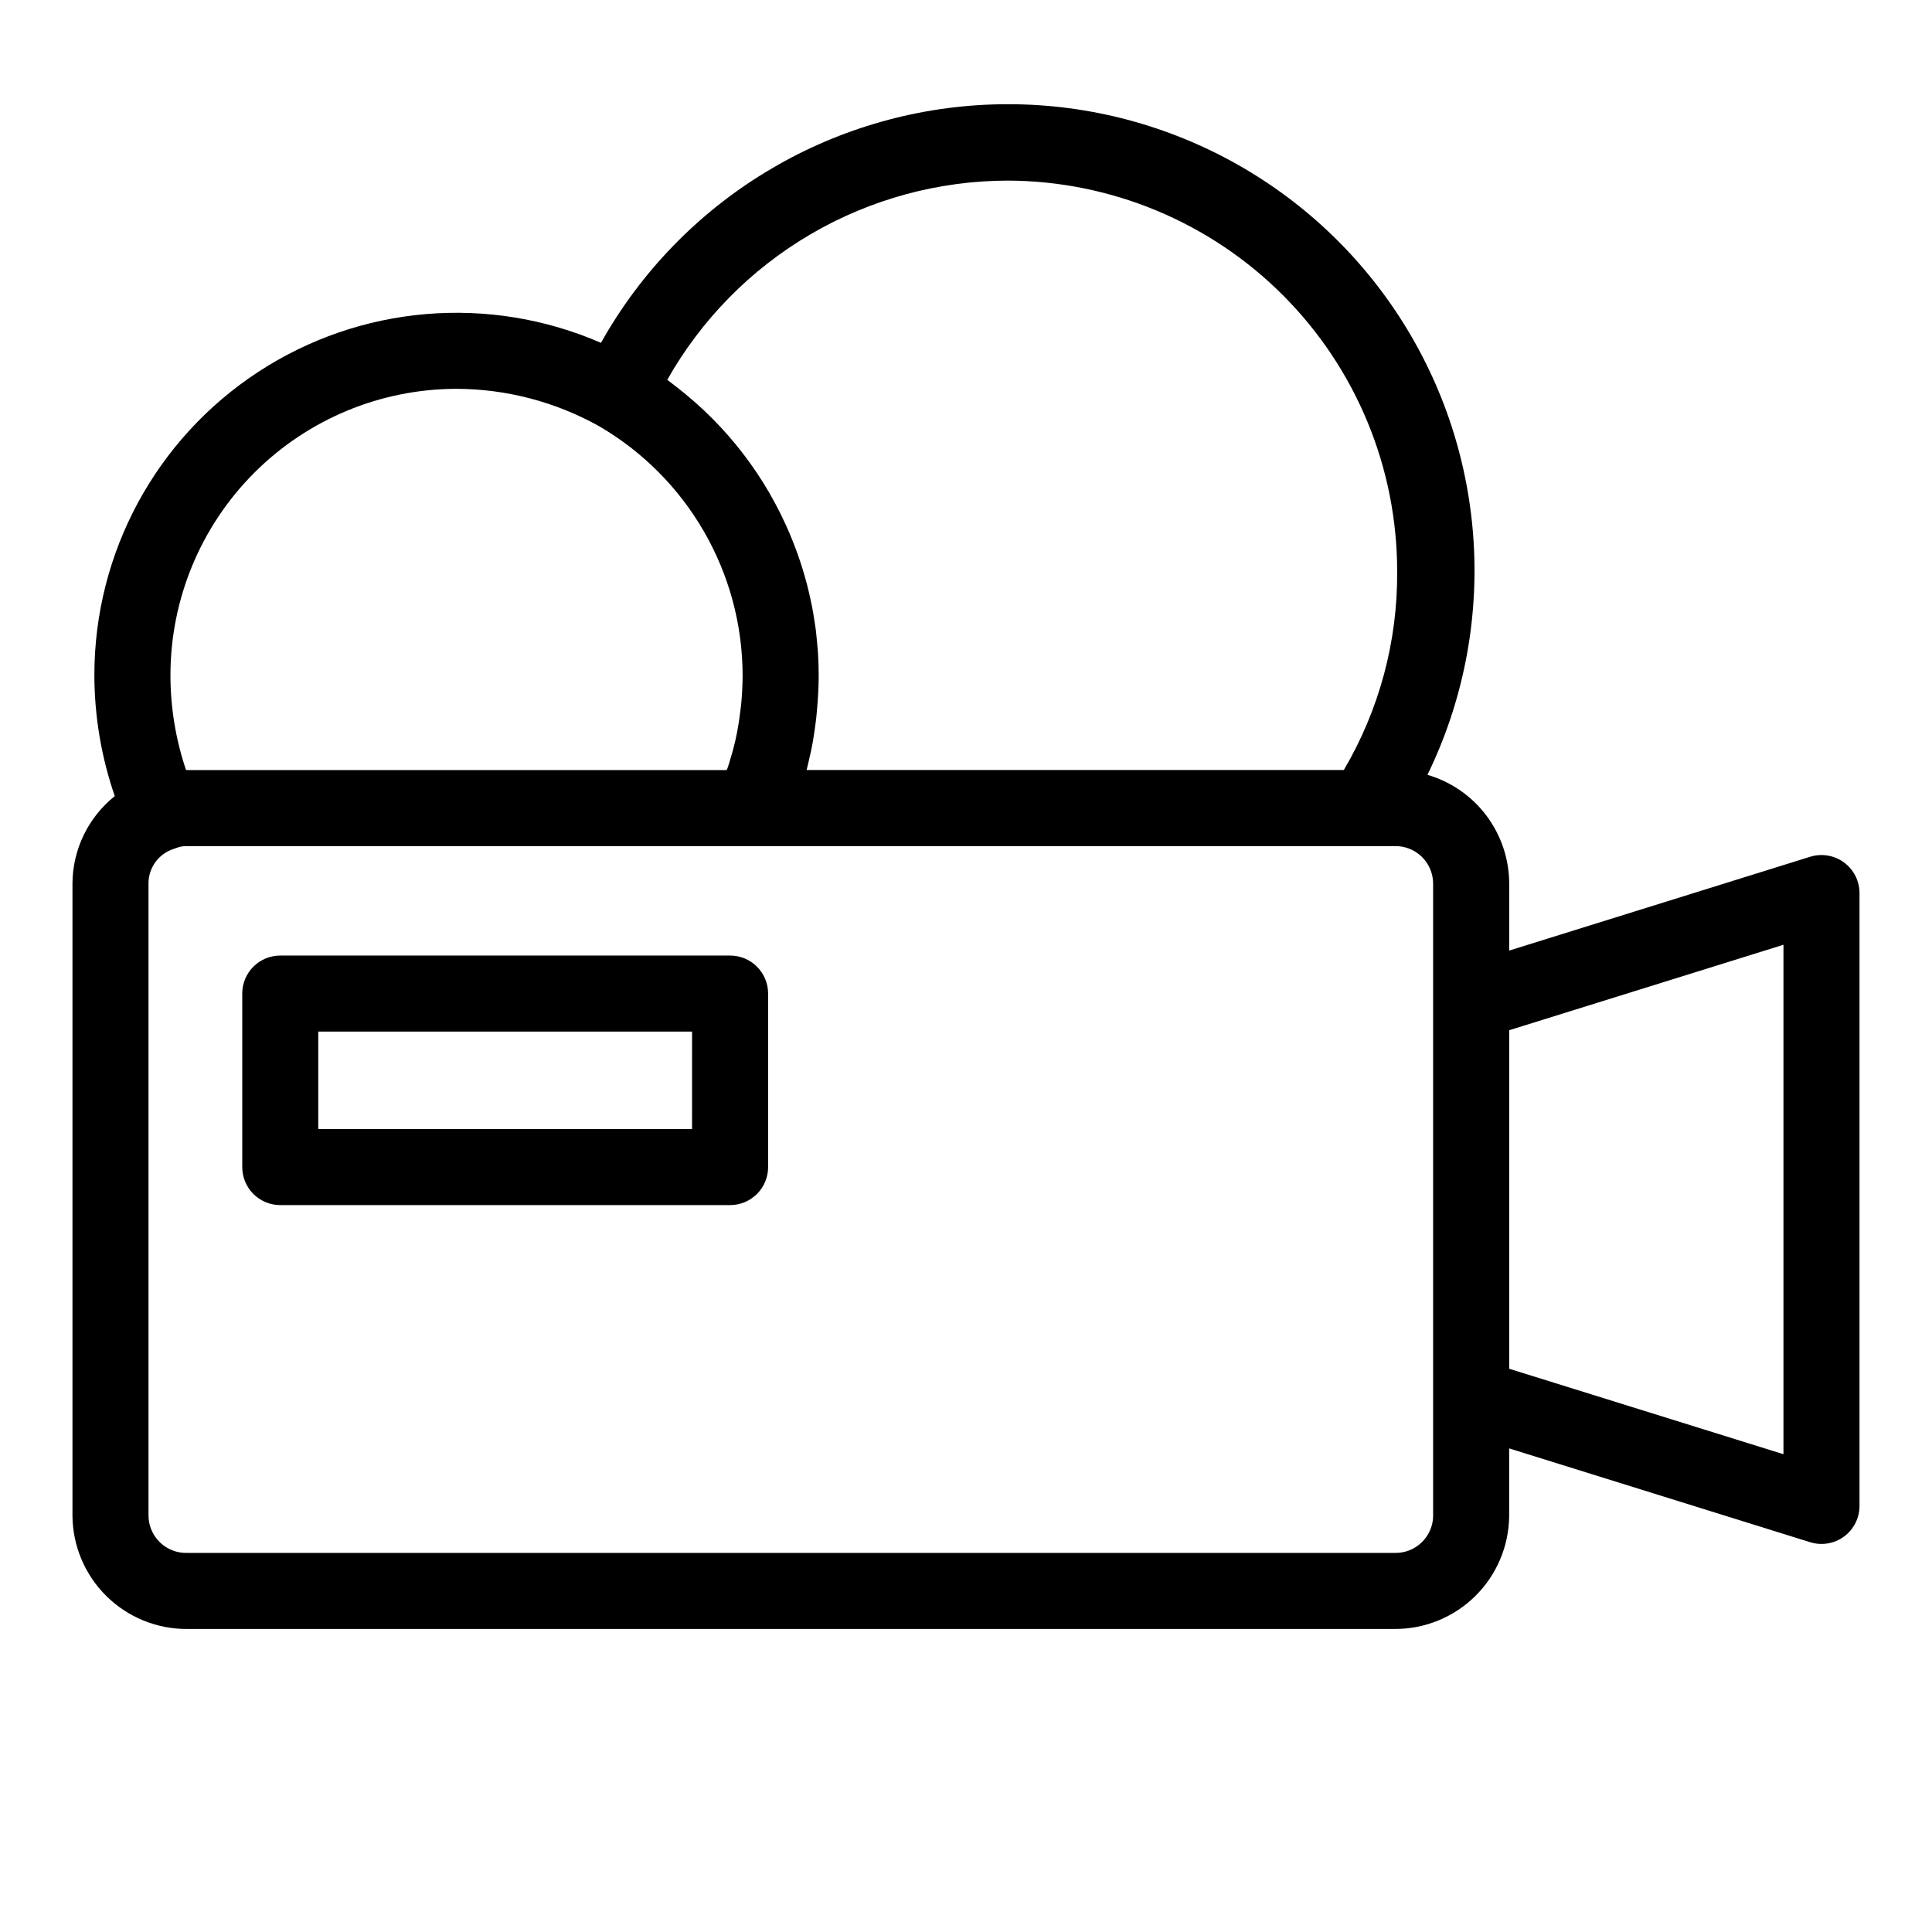
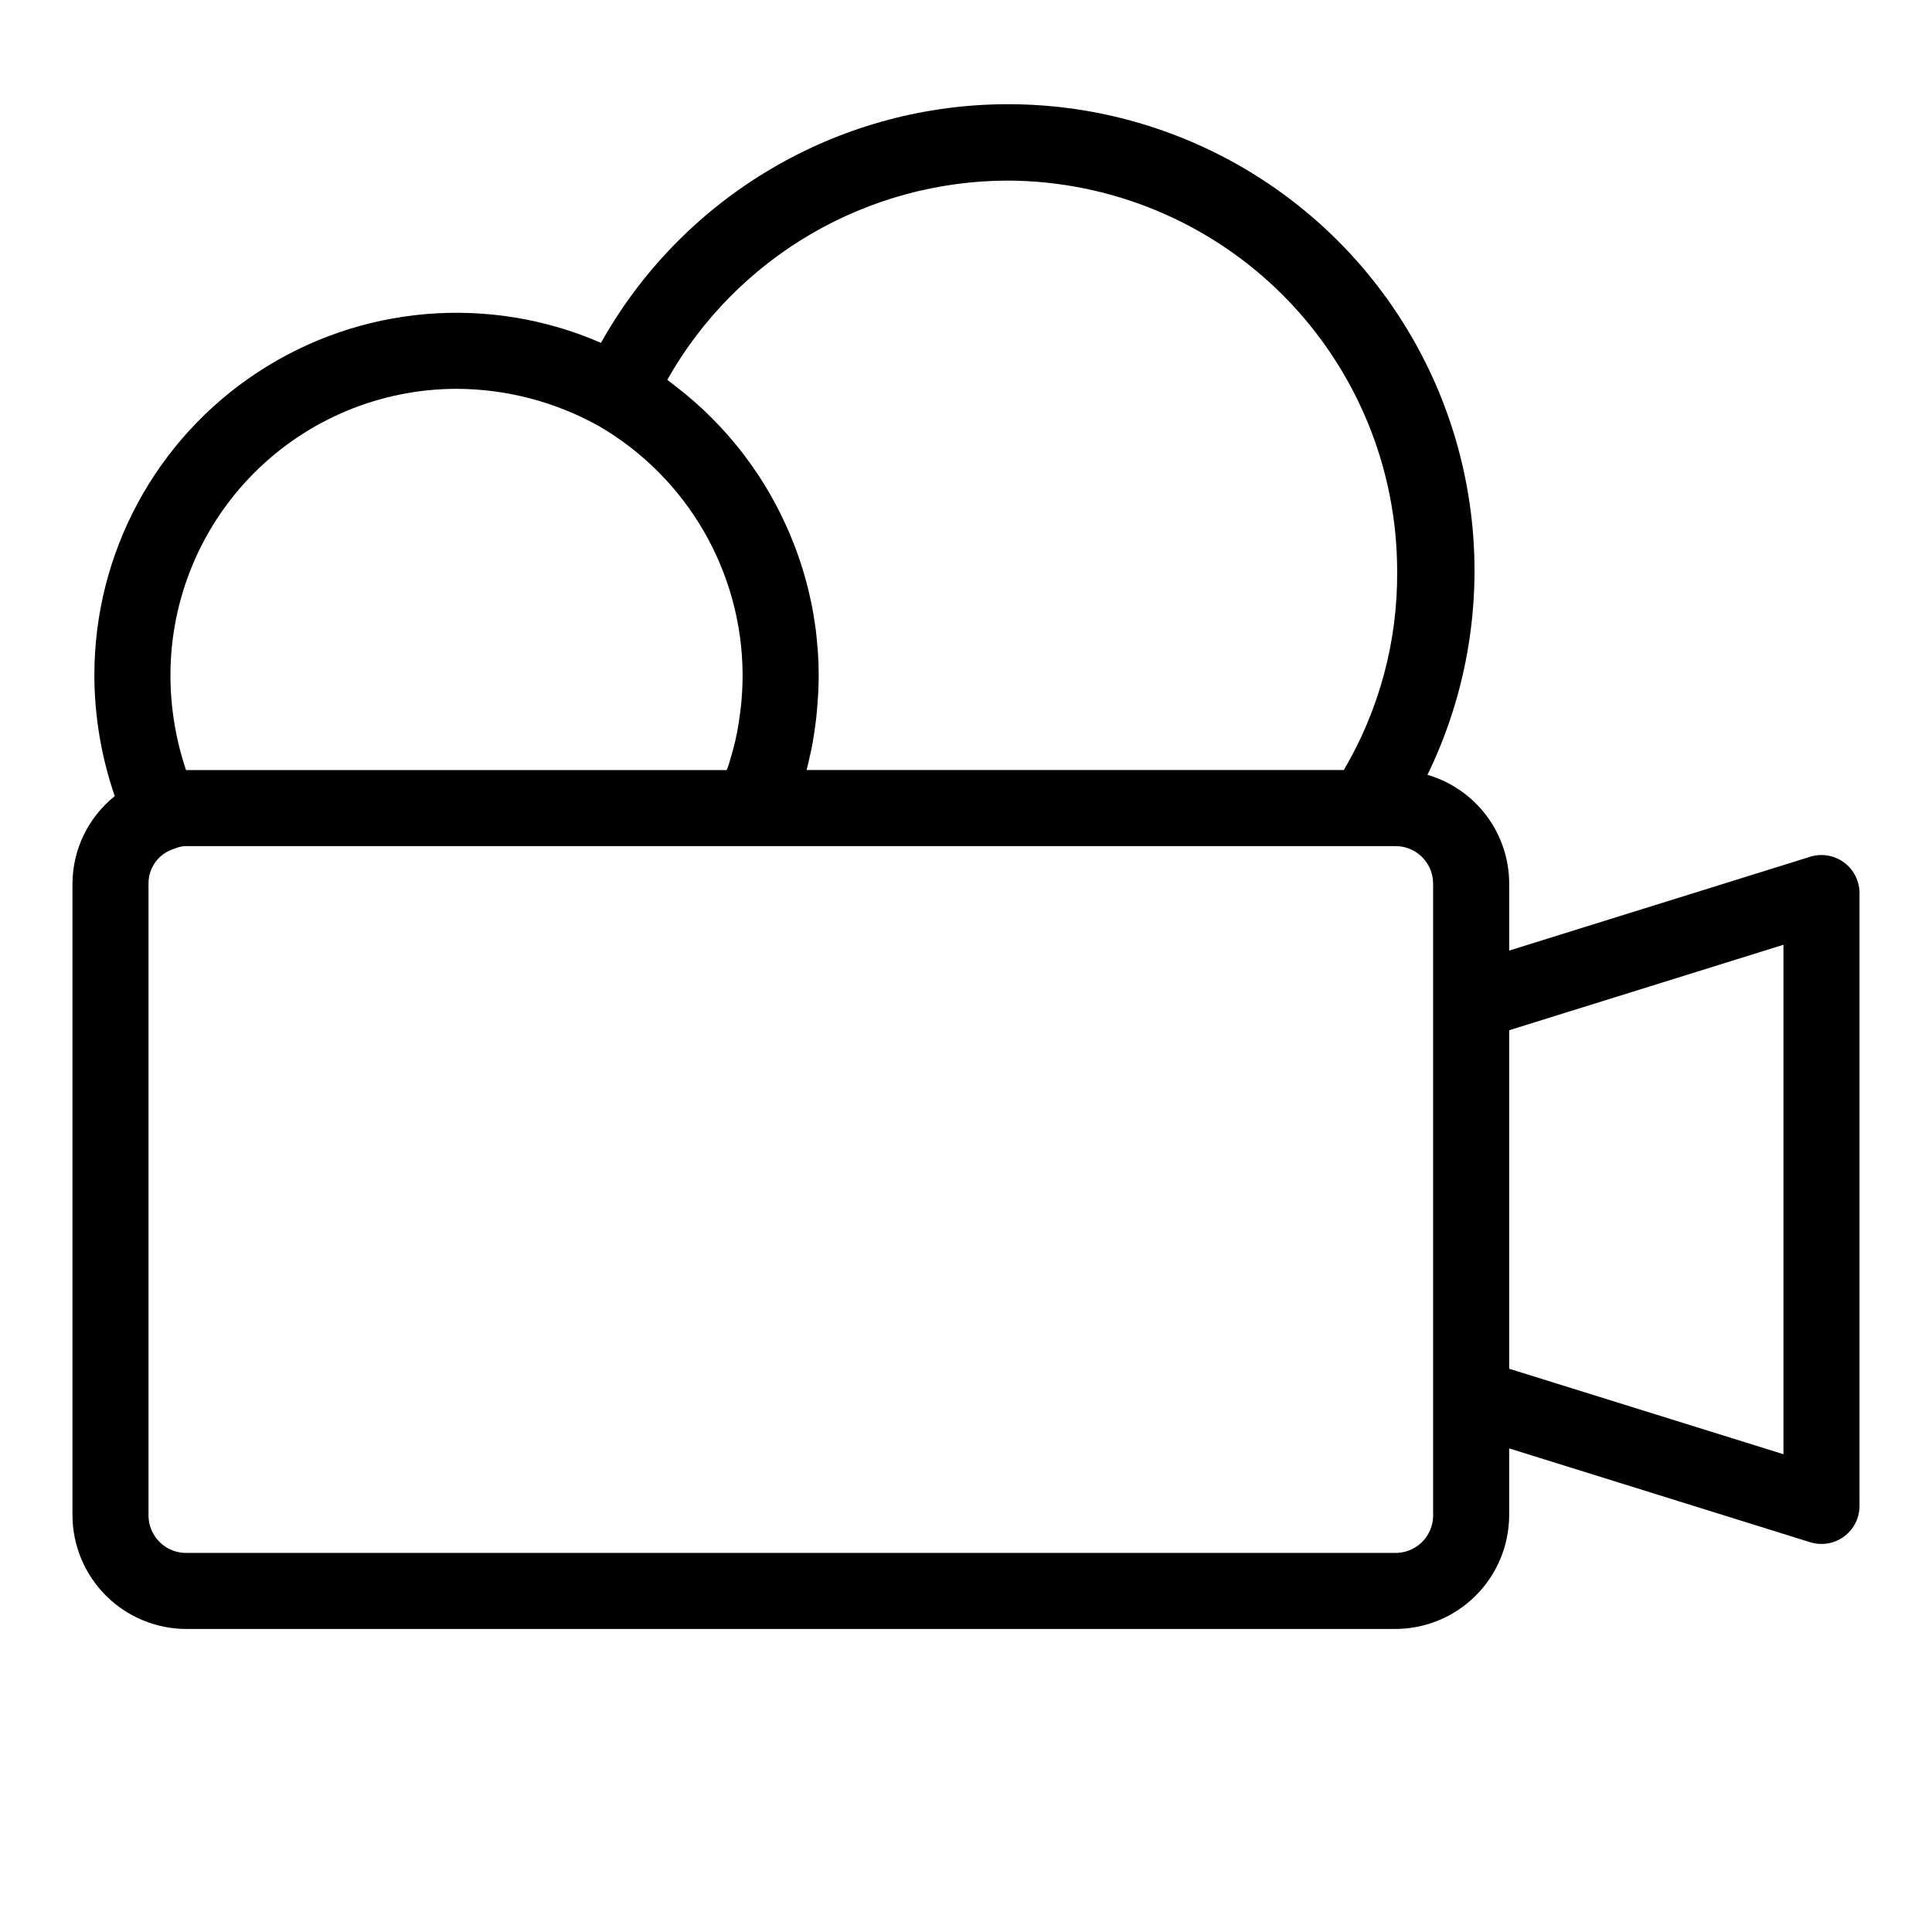
<svg xmlns="http://www.w3.org/2000/svg" fill="#000000" width="800px" height="800px" version="1.1" viewBox="144 144 512 512">
  <g>
    <path d="m632.69 372.56c-2.582-1.898-5.91-2.461-8.973-1.512l-79.762 24.863v-17.855c-0.039-6.481-2.168-12.777-6.07-17.953-3.902-5.172-9.371-8.949-15.594-10.766 18.961-38.953 16.148-84.988-7.418-121.34-23.562-36.352-64.438-57.719-107.74-56.316-43.301 1.402-82.707 25.371-103.87 63.176-29.668-12.906-63.84-9.992-90.895 7.746-27.059 17.734-43.359 47.91-43.359 80.266 0.012 10.93 1.84 21.781 5.406 32.109-7.019 5.613-11.141 14.094-11.211 23.082v167.64c0.062 8.008 3.301 15.664 9 21.289 5.703 5.625 13.402 8.758 21.41 8.707h319.92c8.012 0.051 15.711-3.082 21.414-8.707 5.699-5.625 8.938-13.281 8.996-21.289v-17.855l79.762 24.859h0.004c3.059 0.953 6.391 0.398 8.973-1.5 2.582-1.902 4.106-4.914 4.106-8.117v-162.41c0-3.203-1.523-6.215-4.102-8.113zm-221.64-180.7c27.418 0.086 53.68 11.043 73.031 30.465 19.348 19.426 30.203 45.734 30.18 73.148 0.137 18.484-4.75 36.66-14.133 52.586h-142.37c0.328-1.203 0.578-2.438 0.852-3.664 0.117-0.504 0.246-1.008 0.352-1.512 0.59-2.856 1.008-5.769 1.359-8.73 0.07-0.629 0.121-1.266 0.176-1.898 0.277-3.074 0.465-6.184 0.465-9.391 0-2.039-0.074-4.074-0.207-6.102-0.039-0.664-0.125-1.32-0.18-1.98-0.117-1.359-0.238-2.719-0.406-4.07-0.102-0.766-0.23-1.512-0.352-2.293-0.188-1.234-0.383-2.469-0.621-3.691-0.156-0.785-0.332-1.562-0.504-2.344-0.262-1.199-0.539-2.387-0.848-3.57-0.203-0.766-0.418-1.512-0.637-2.281-0.336-1.199-0.703-2.391-1.098-3.57-0.238-0.711-0.473-1.422-0.727-2.125-0.441-1.238-0.91-2.465-1.402-3.68-0.25-0.625-0.504-1.25-0.762-1.863-0.57-1.336-1.18-2.648-1.809-3.961-0.227-0.473-0.449-0.957-0.684-1.43-0.777-1.551-1.602-3.078-2.457-4.586-0.121-0.211-0.23-0.43-0.352-0.641v-0.004c-4.172-7.195-9.25-13.828-15.113-19.73l-0.125-0.121c-1.402-1.402-2.844-2.766-4.332-4.086l-0.504-0.438c-1.367-1.191-2.766-2.348-4.195-3.473-0.281-0.223-0.57-0.438-0.855-0.656-0.656-0.504-1.289-1.008-1.961-1.512l-0.004 0.004c9.027-15.992 22.133-29.309 37.98-38.582 15.852-9.277 33.879-14.18 52.242-14.219zm-146.07 55.184c13.191 0.039 26.16 3.426 37.688 9.844 23.531 13.664 38.051 38.789 38.133 66 0 2.594-0.145 5.109-0.367 7.586-0.07 0.77-0.188 1.512-0.277 2.281-0.207 1.715-0.457 3.41-0.781 5.074-0.156 0.82-0.328 1.641-0.504 2.449-0.383 1.656-0.832 3.289-1.324 4.902-0.211 0.691-0.398 1.391-0.637 2.07-0.098 0.281-0.227 0.555-0.328 0.832h-143.28c-2.738-8.117-4.137-16.625-4.133-25.191 0.016-20.105 8.008-39.383 22.219-53.602 14.215-14.223 33.488-22.223 53.594-22.246zm258.82 298.65c-0.027 2.676-1.133 5.227-3.062 7.078-1.93 1.852-4.523 2.848-7.195 2.766h-319.93c-2.672 0.082-5.266-0.914-7.195-2.766-1.93-1.852-3.035-4.402-3.062-7.078v-167.64c0.02-4.144 2.703-7.805 6.644-9.07 0.242-0.074 0.473-0.16 0.707-0.25 0.922-0.371 1.914-0.543 2.906-0.504h319.92c2.676-0.082 5.269 0.914 7.199 2.766s3.031 4.402 3.059 7.078v167.62zm92.836-16.312-72.684-22.648v-89.711l72.684-22.652z" />
-     <path d="m337.48 397.23h-119.21c-5.562 0-10.074 4.508-10.074 10.074v45.984c0 2.672 1.062 5.234 2.949 7.125 1.891 1.887 4.453 2.949 7.125 2.949h119.21c2.672 0 5.238-1.062 7.125-2.949 1.891-1.891 2.953-4.453 2.953-7.125v-45.984c0-2.672-1.062-5.234-2.953-7.125-1.887-1.891-4.453-2.949-7.125-2.949zm-10.078 45.984-99.055-0.004v-25.828h99.059z" />
  </g>
</svg>